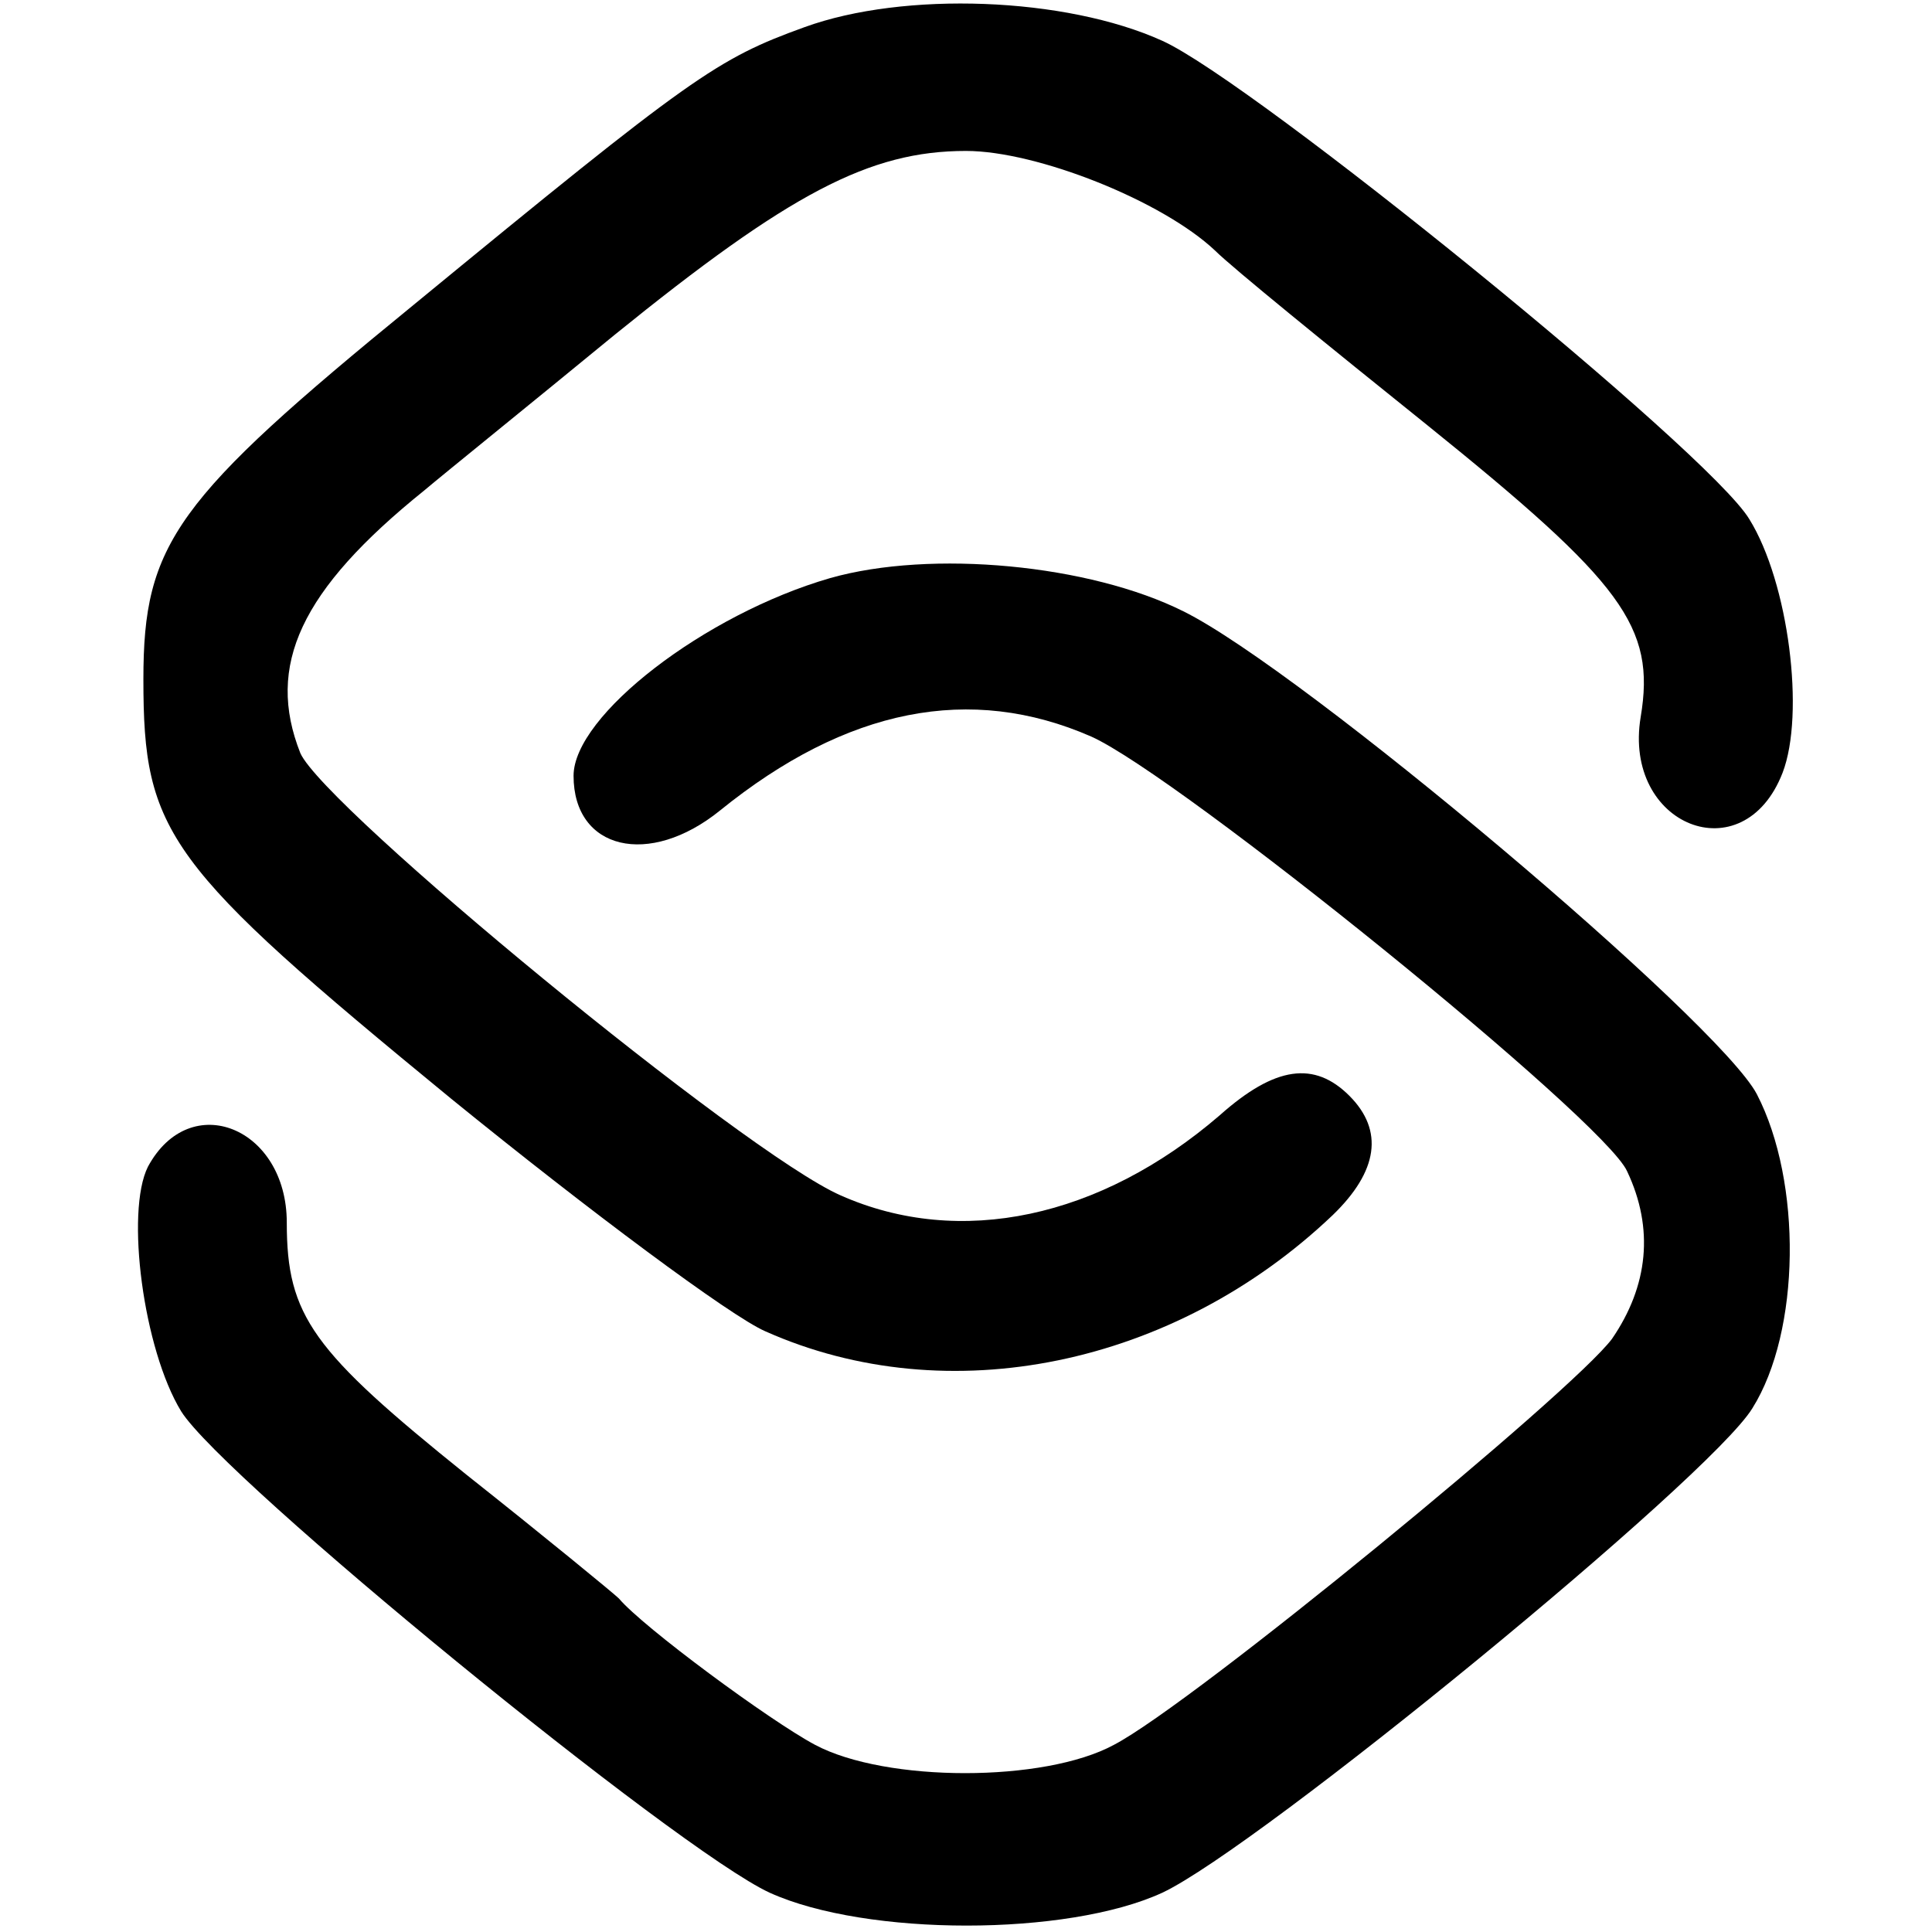
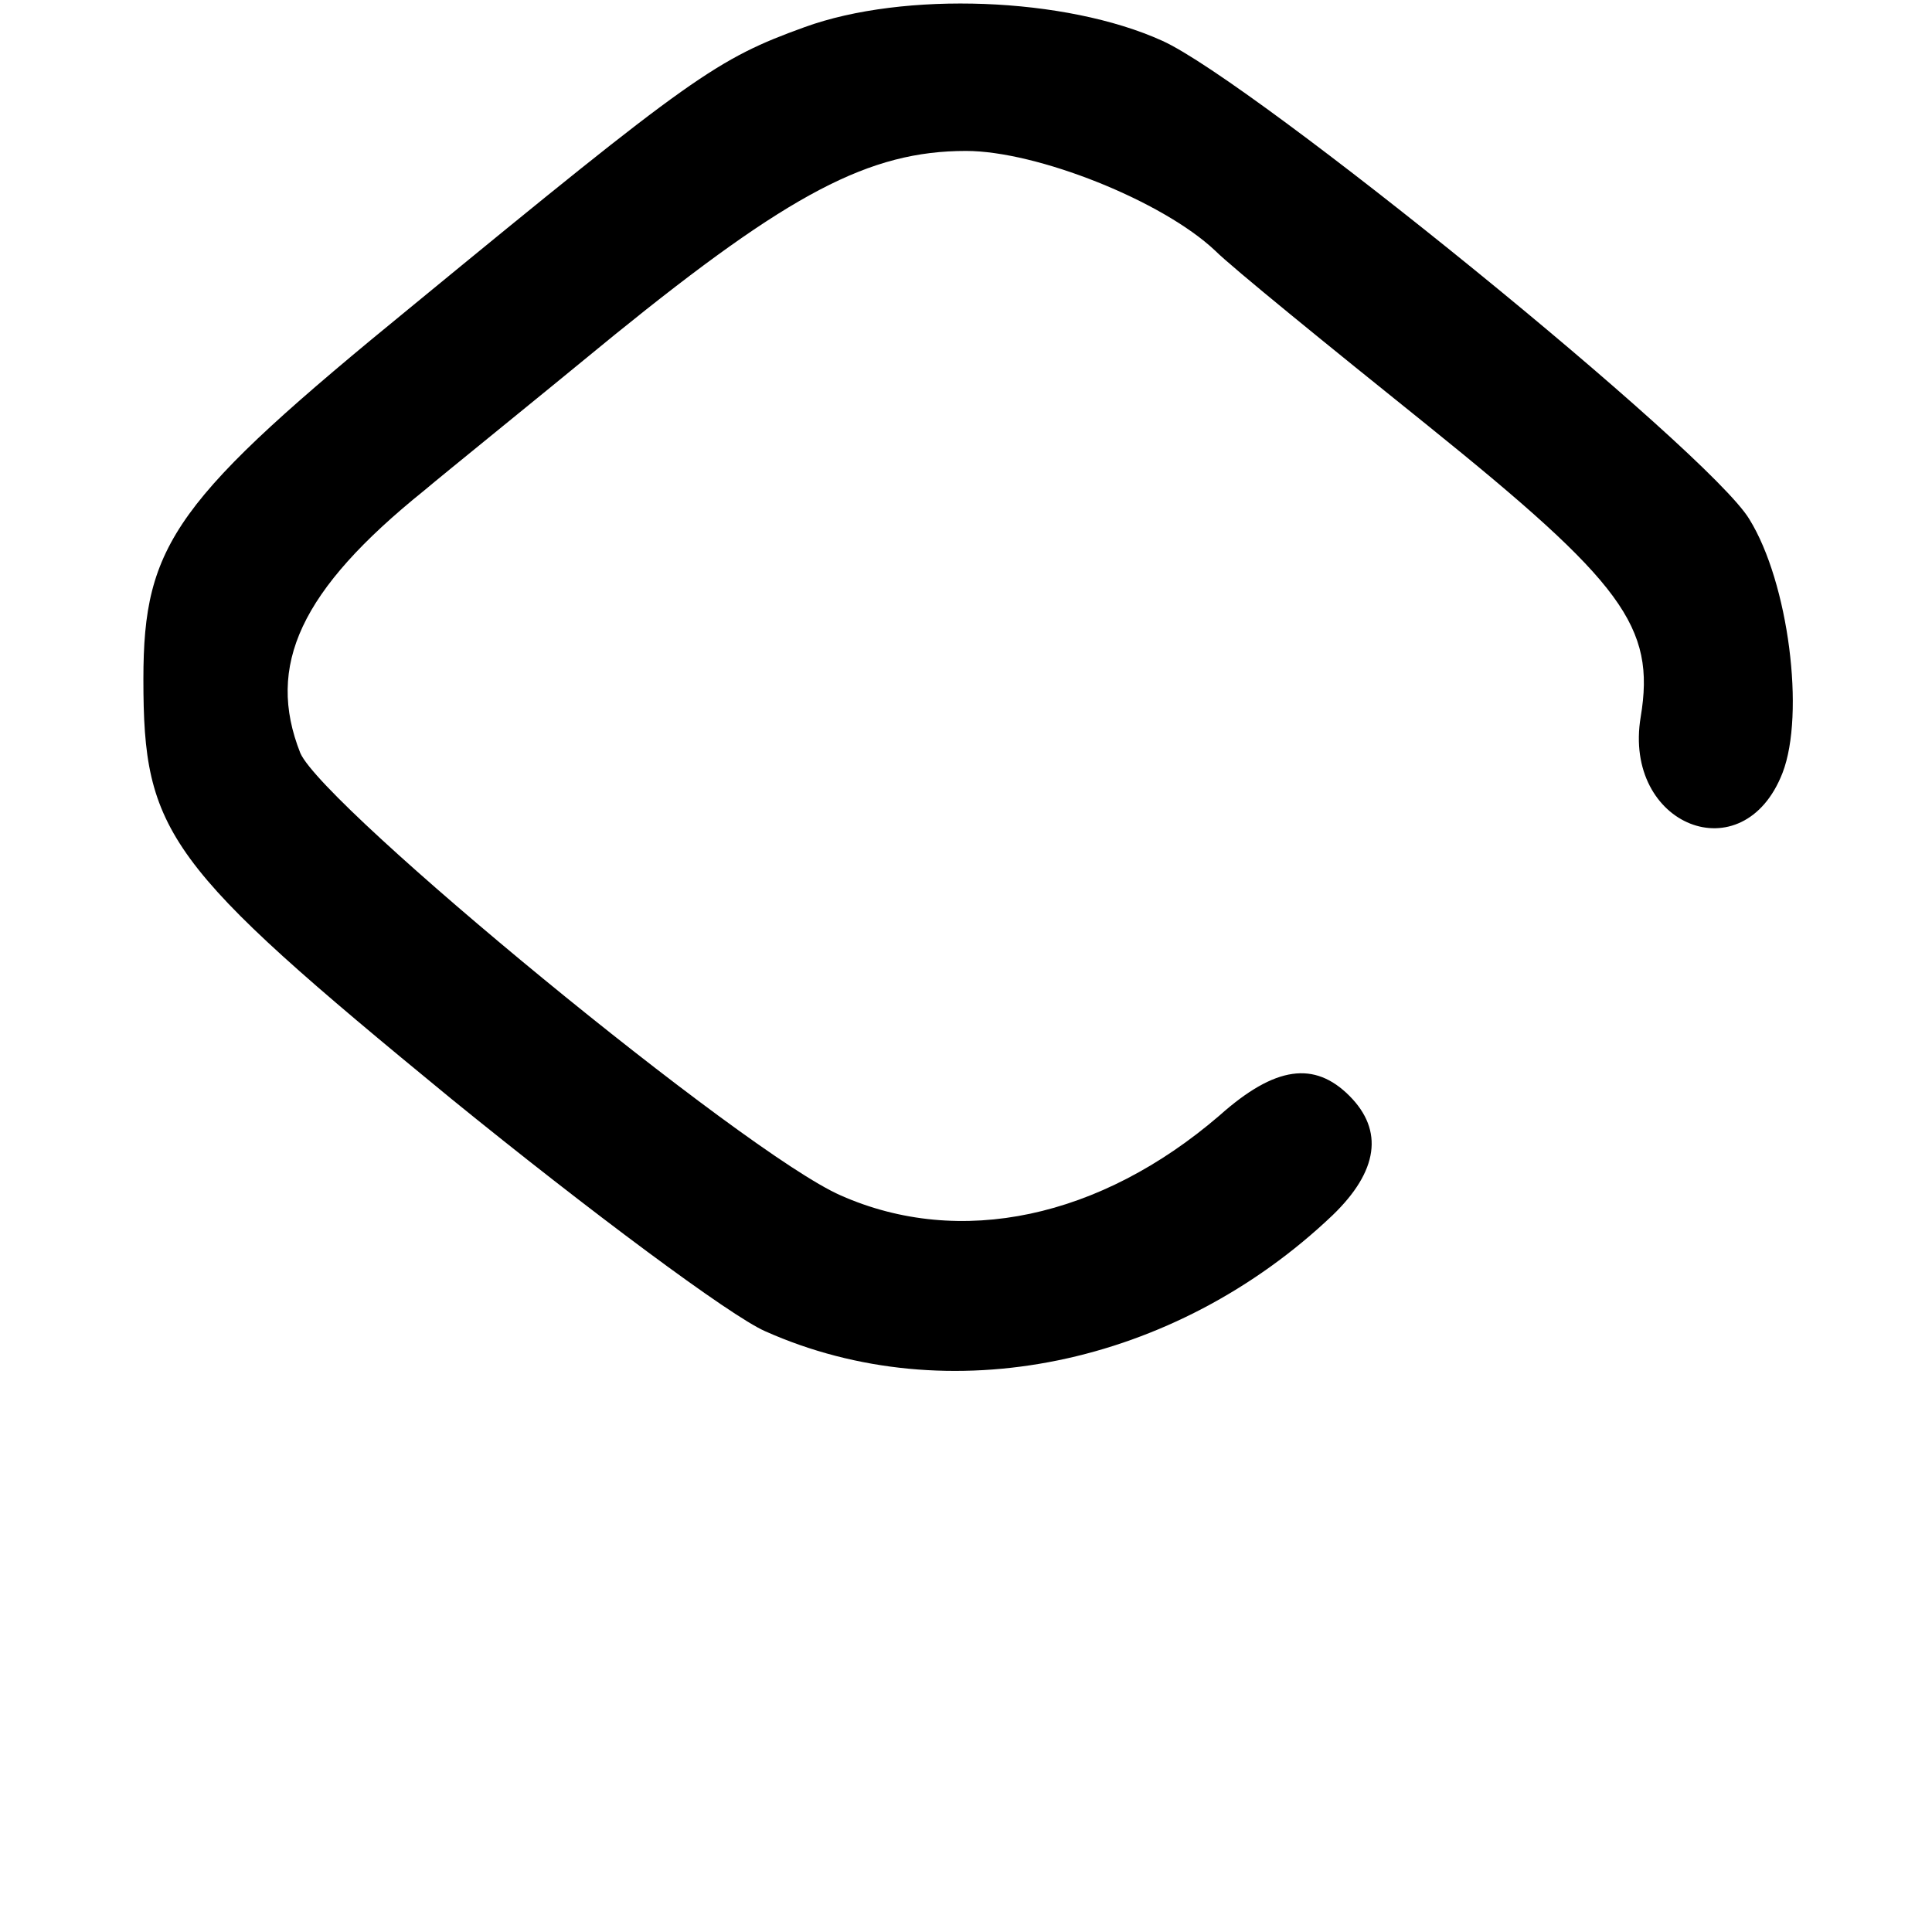
<svg xmlns="http://www.w3.org/2000/svg" version="1.0" width="128pt" height="128pt" viewBox="0 0 128 128" preserveAspectRatio="xMidYMid meet">
  <g transform="translate(0,128) scale(0.1,-0.1)" fill="#000000" stroke="none">
    <path d="M533 1262 c-58 -21 -74 -32 -259 -184 -158 -129 -179 -158 -179 -248 0 -102 15 -123 204 -278 91 -74 185 -144 208 -154 121 -54 271 -23 376 77 30 29 34 56 11 79 -23 23 -49 20 -86 -13 -79 -68 -172 -88 -251 -53 -64 28 -342 257 -358 293 -23 58 0 108 82 174 13 11 70 57 126 103 116 94 169 122 233 122 47 0 130 -33 165 -66 11 -11 75 -63 141 -116 129 -104 151 -133 141 -193 -12 -72 68 -104 94 -37 15 39 4 126 -22 168 -27 45 -329 290 -389 317 -64 29 -171 33 -237 9z" />
-     <path d="M550 897 c-83 -24 -170 -91 -170 -131 0 -49 50 -61 97 -23 84 68 166 84 246 49 58 -26 340 -254 355 -288 18 -38 14 -76 -10 -111 -26 -35 -278 -242 -330 -269 -46 -25 -151 -25 -198 0 -30 16 -114 78 -130 97 -3 3 -48 40 -101 82 -102 82 -119 105 -119 167 0 63 -64 89 -92 37 -15 -30 -3 -121 22 -162 28 -45 329 -291 390 -319 64 -29 197 -29 260 0 64 30 363 275 391 321 32 51 33 150 3 208 -25 48 -301 281 -380 320 -62 31 -167 41 -234 22z" />
  </g>
</svg>